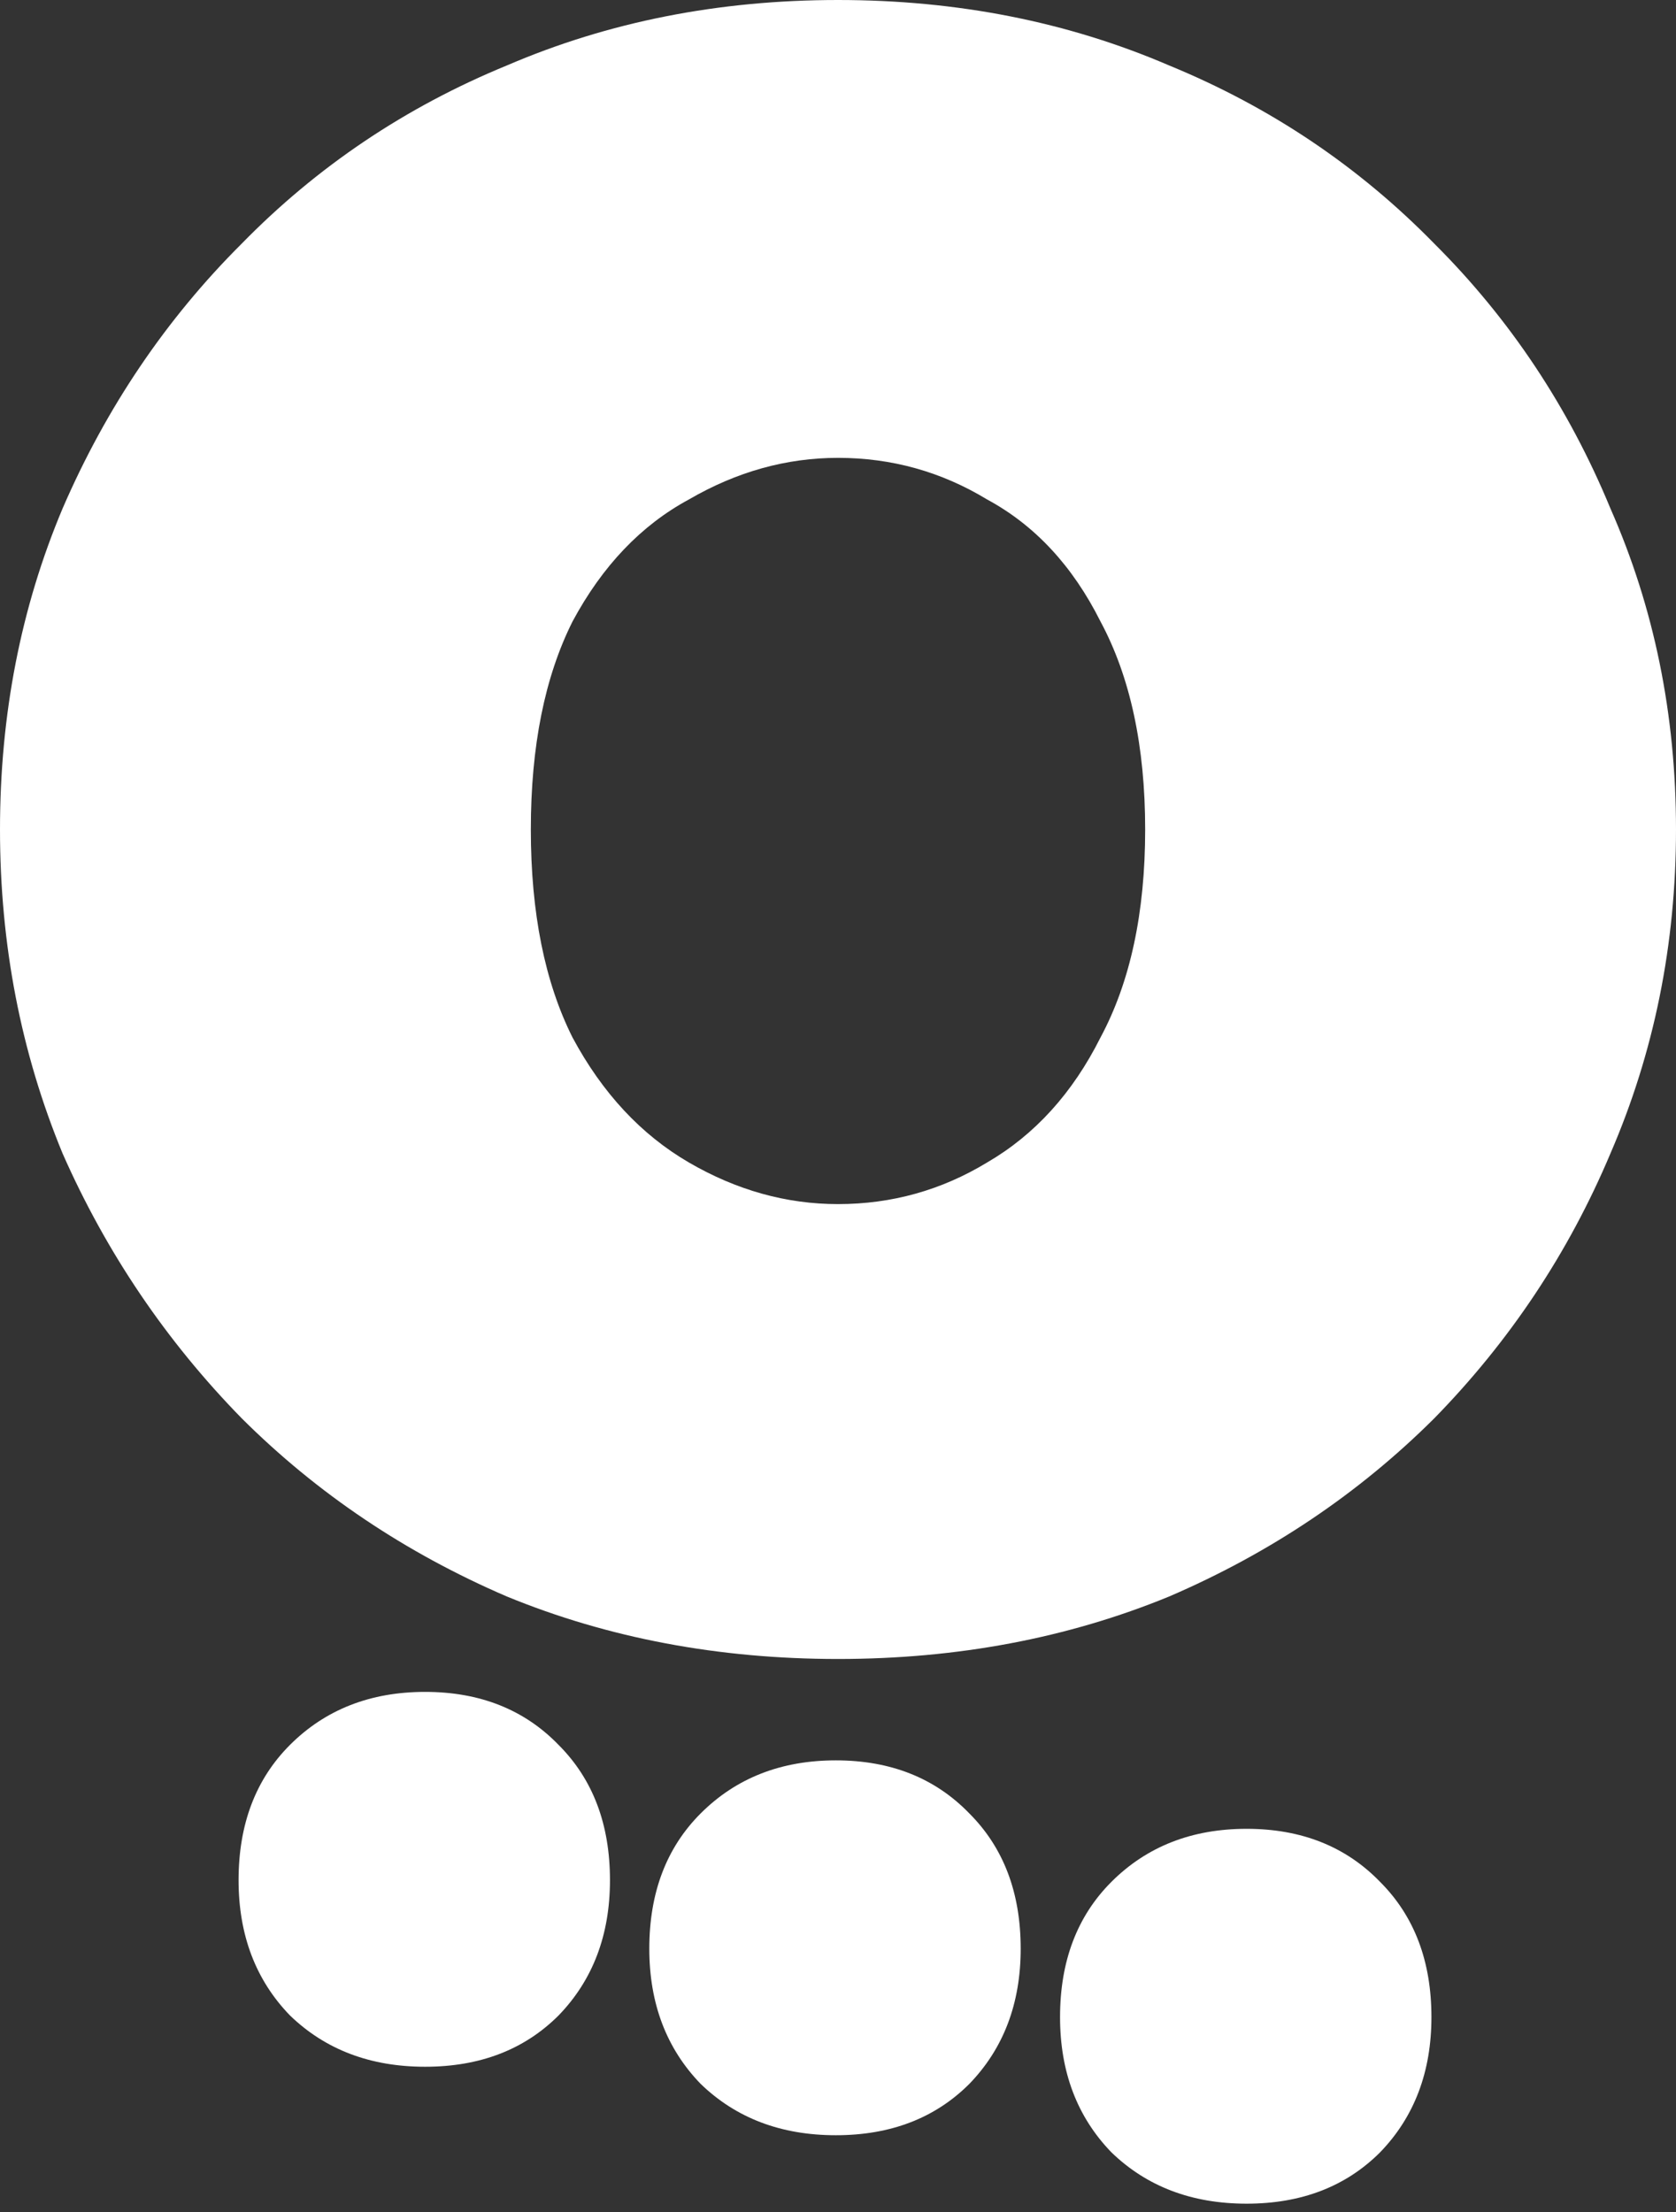
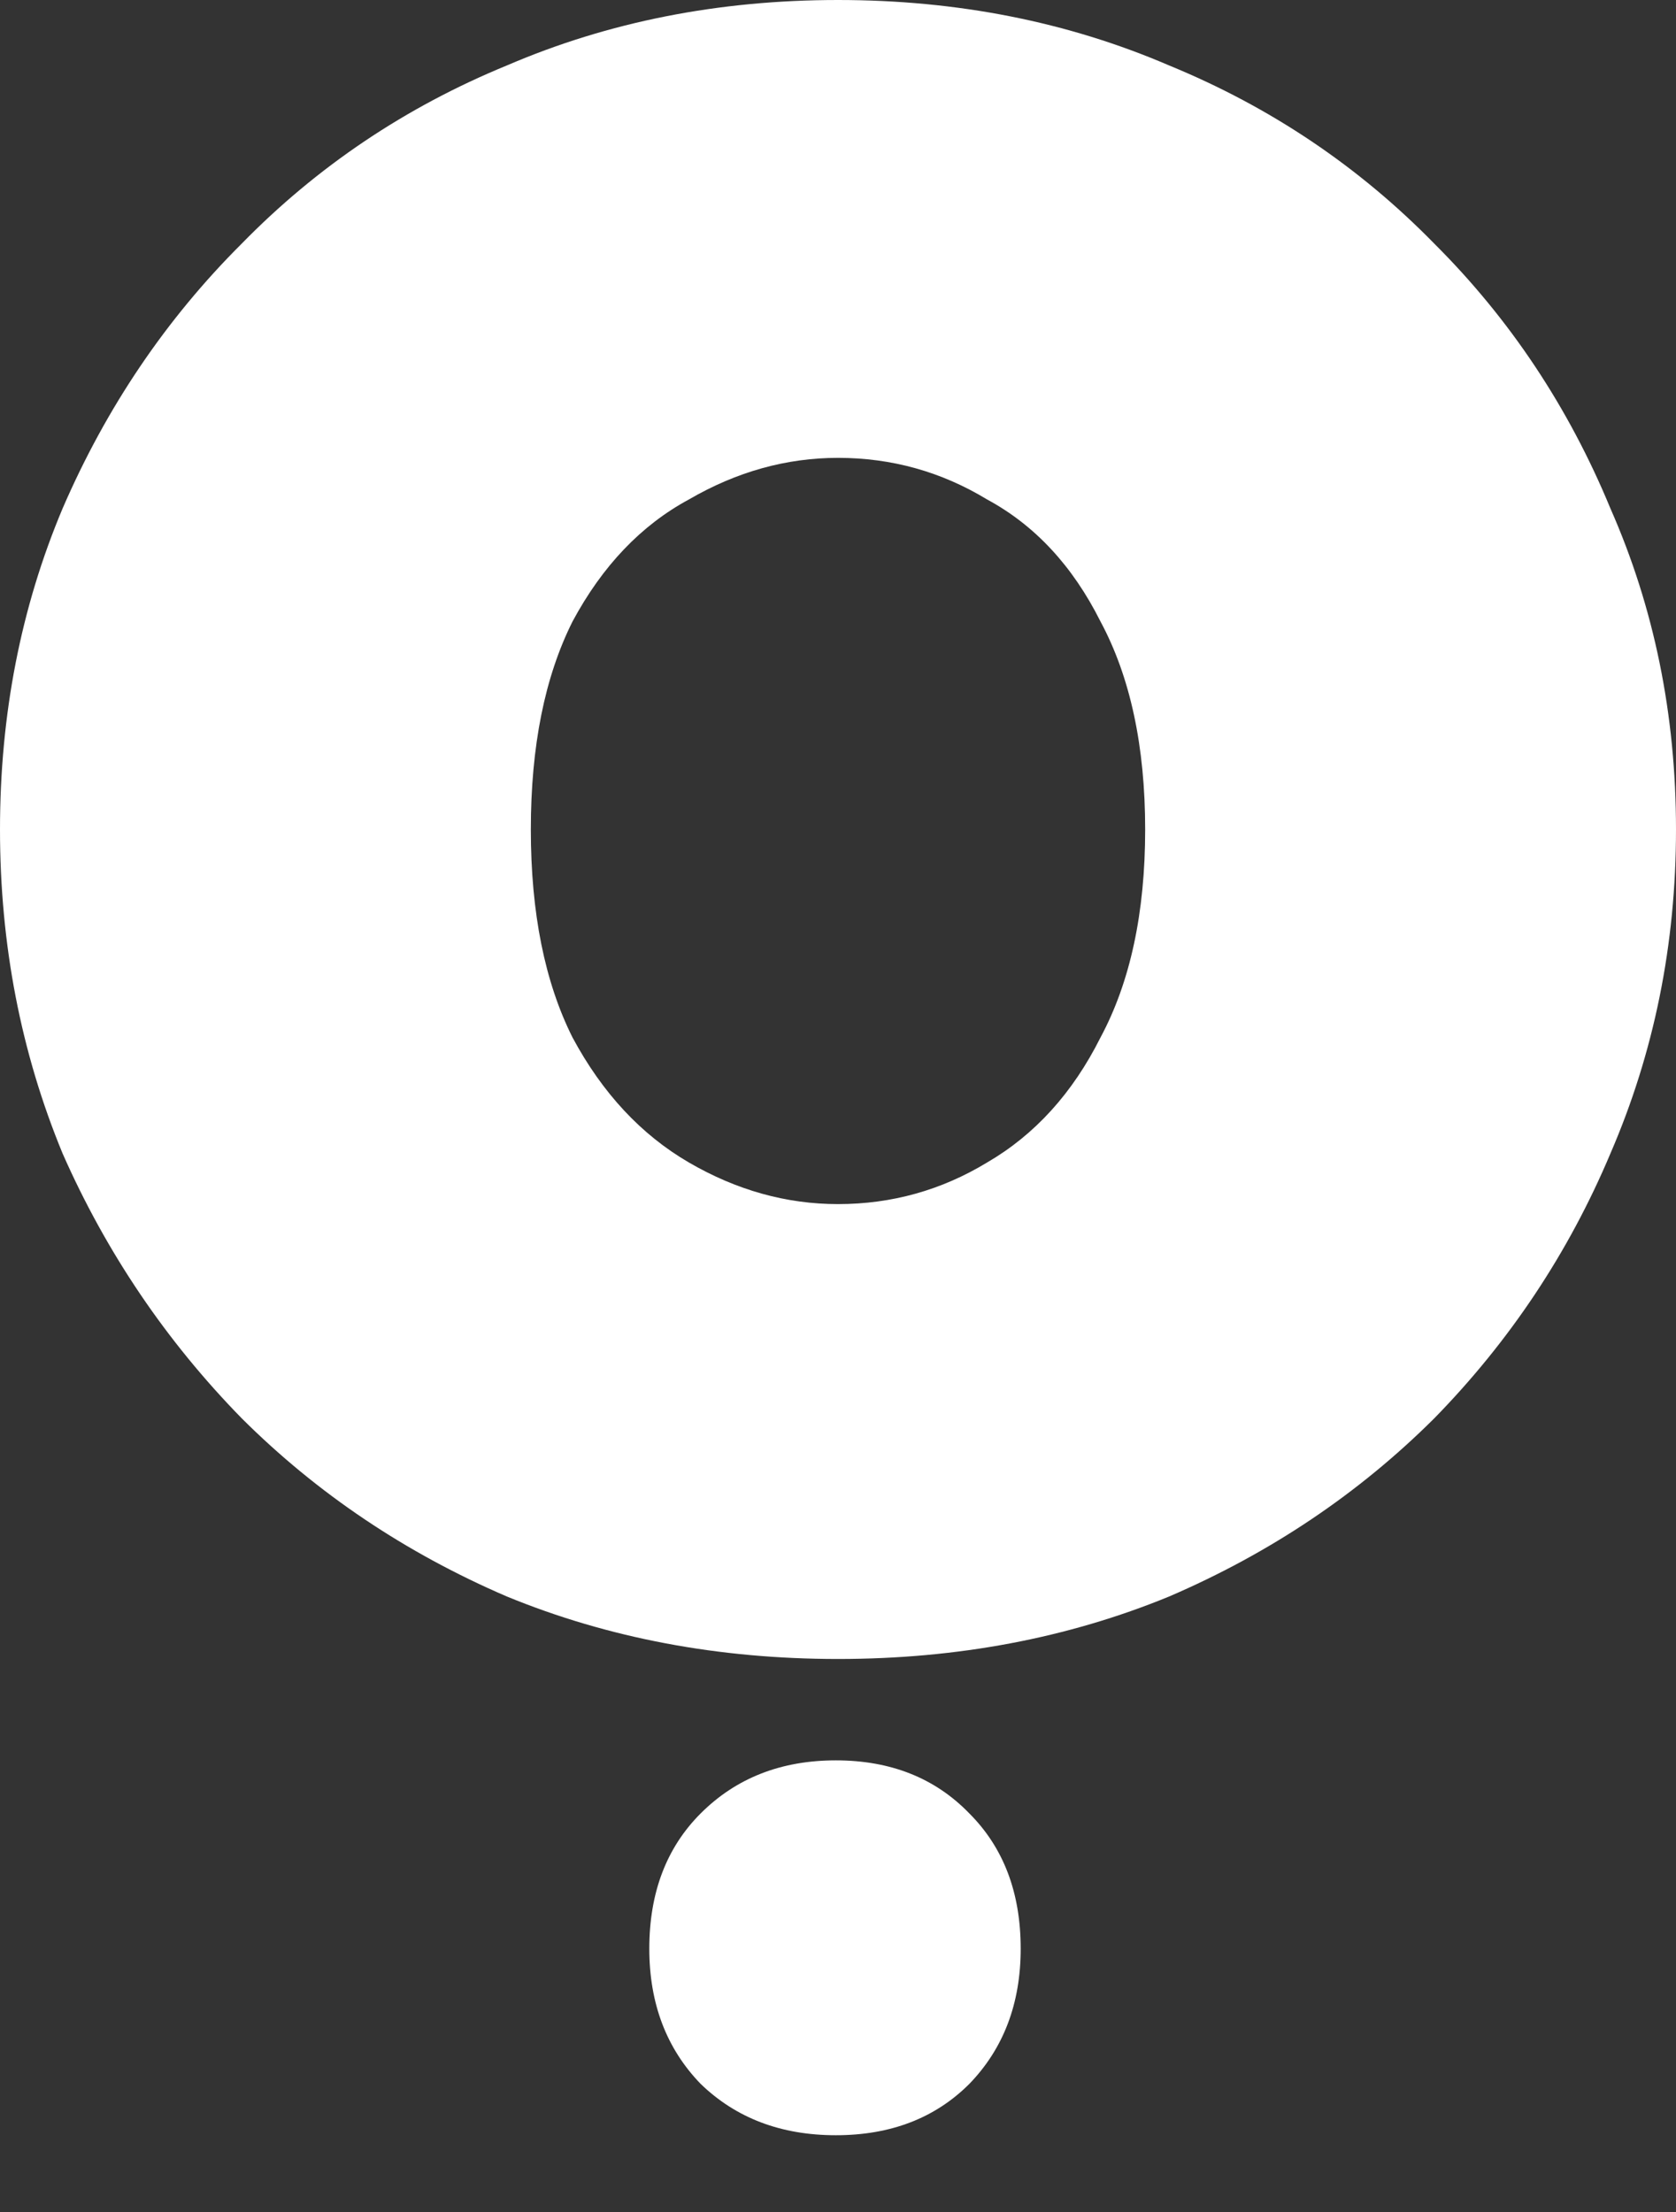
<svg xmlns="http://www.w3.org/2000/svg" width="194" height="256" viewBox="0 0 194 256" fill="none">
  <rect x="0" y="0" width="194" height="256" fill="#333333" stroke="none" />
-   <path d="M70.605 217.6C70.605 223.939 68.624 229.156 64.662 233.25C60.699 237.212 55.549 239.193 49.209 239.193C42.87 239.193 37.653 237.212 33.559 233.25C29.597 229.156 27.616 223.939 27.616 217.6C27.616 211.128 29.597 205.911 33.559 201.949C37.653 197.855 42.87 195.808 49.209 195.808C55.549 195.808 60.699 197.855 64.662 201.949C68.624 205.911 70.605 211.128 70.605 217.6Z" fill="white" />
  <path d="M118.147 225.525C118.147 231.864 116.166 237.081 112.203 241.175C108.241 245.137 103.091 247.118 96.751 247.118C90.412 247.118 85.195 245.137 81.101 241.175C77.139 237.081 75.158 231.864 75.158 225.525C75.158 219.053 77.139 213.837 81.101 209.875C85.195 205.78 90.412 203.733 96.751 203.733C103.091 203.733 108.241 205.78 112.203 209.875C116.166 213.837 118.147 219.053 118.147 225.525Z" fill="white" />
-   <path d="M165.691 233.446C165.691 239.786 163.71 245.002 159.748 249.096C155.786 253.058 150.635 255.04 144.296 255.04C137.956 255.04 132.74 253.058 128.646 249.096C124.683 245.002 122.702 239.786 122.702 233.446C122.702 226.975 124.683 221.758 128.646 217.796C132.74 213.702 137.956 211.655 144.296 211.655C150.635 211.655 155.786 213.702 159.748 217.796C163.71 221.758 165.691 226.975 165.691 233.446Z" fill="white" />
  <path d="M97 192C83.192 192 70.42 189.591 58.683 184.774C46.947 179.728 36.706 172.846 27.961 164.129C19.216 155.183 12.312 144.975 7.249 133.505C2.416 121.806 0 109.305 0 96C0 82.695 2.416 70.308 7.249 58.839C12.312 47.14 19.216 36.932 27.961 28.215C36.706 19.269 46.947 12.387 58.683 7.57C70.42 2.523 83.192 0 97 0C110.808 0 123.58 2.523 135.317 7.57C147.053 12.387 157.294 19.269 166.039 28.215C174.784 36.932 181.573 47.14 186.406 58.839C191.469 70.308 194 82.695 194 96C194 109.305 191.469 121.806 186.406 133.505C181.573 144.975 174.784 155.183 166.039 164.129C157.294 172.846 147.053 179.728 135.317 184.774C123.58 189.591 110.808 192 97 192ZM97 139.355C103.214 139.355 108.967 137.749 114.26 134.538C119.783 131.326 124.155 126.509 127.377 120.086C130.829 113.663 132.555 105.634 132.555 96C132.555 86.366 130.829 78.337 127.377 71.914C124.155 65.491 119.783 60.788 114.26 57.806C108.967 54.595 103.214 52.989 97 52.989C91.017 52.989 85.263 54.595 79.74 57.806C74.217 60.788 69.73 65.491 66.278 71.914C63.056 78.337 61.445 86.366 61.445 96C61.445 105.634 63.056 113.663 66.278 120.086C69.73 126.509 74.217 131.326 79.74 134.538C85.263 137.749 91.017 139.355 97 139.355Z" fill="white" />
</svg>